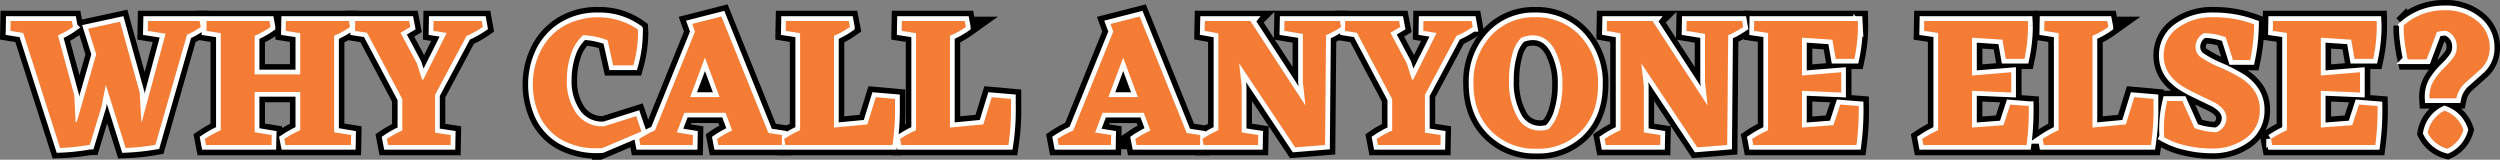
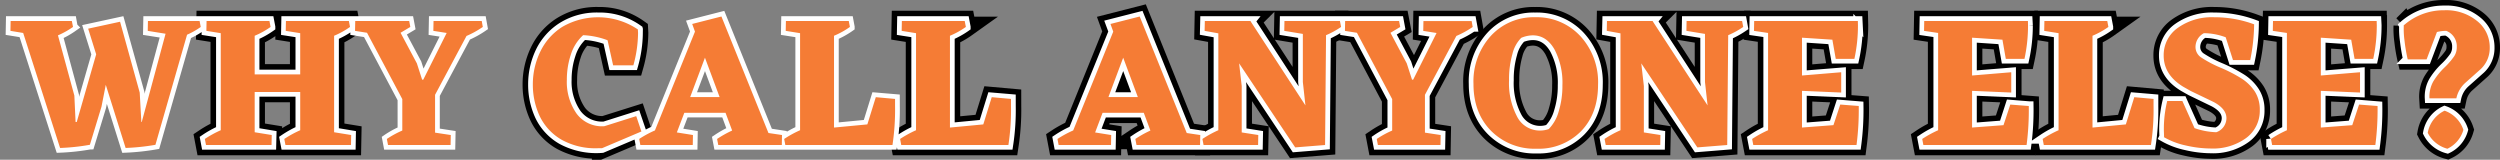
<svg xmlns="http://www.w3.org/2000/svg" width="609.15" height="38.921" viewBox="0 0 609.15 38.921">
  <rect x="0" y="0" width="609.15" height="38.921" fill="#808080" stroke="none" />
  <g id="why-call-anyone-else" transform="translate(12402.542 889.499)">
    <g id="Group_70358" data-name="Group 70358" transform="translate(-12400 -886.999)">
      <g id="Group_70306" data-name="Group 70306" transform="translate(0 2.615)">
        <g id="Group_70305" data-name="Group 70305" transform="translate(0)">
          <g id="Group_70304" data-name="Group 70304" transform="translate(0 0)">
-             <path id="Path_179234" data-name="Path 179234" d="M46.467-18.771a18.5,18.5,0,0,1-3.339,1.891L35.423,9.95a53.136,53.136,0,0,1-7.262.771L23.327-4.667,22.276.68,19.451,9.95H19.4a50.749,50.749,0,0,1-7.215.771L3.2-17.3.094-17.814.14-20.219H15.061l.28,1.448a20.742,20.742,0,0,1-3.666,2.055L15.668-2.052l.3,6.445h.28l4.74-16.485-1.961-6.258,7.776-1.681L31.593-2.776l.4,7.169h.093L37.9-17.113l-4.343-.7.047-2.405H46.187Zm0,0" transform="translate(-0.094 20.219)" fill="#202124" stroke="#000" stroke-linecap="round" stroke-width="5" />
-           </g>
+             </g>
        </g>
      </g>
      <g id="Group_70309" data-name="Group 70309" transform="translate(47.371 2.615)">
        <g id="Group_70308" data-name="Group 70308" transform="translate(0)">
          <g id="Group_70307" data-name="Group 70307" transform="translate(0 0)">
            <path id="Path_179235" data-name="Path 179235" d="M36.39,7.568,36.344,10H20.372l-.28-1.471A25.541,25.541,0,0,1,23.968,6.4V-2.916H12.877V6.891l4.156.677L16.986,10H1.015L.734,8.525A25.541,25.541,0,0,1,4.611,6.4V-17.253l-3.5-.56.047-2.405H16.472l.28,1.448a19.672,19.672,0,0,1-3.876,2.148v9.41H23.968V-17.253l-3.526-.56.047-2.405H35.83l.28,1.448a19.672,19.672,0,0,1-3.876,2.148V6.891Zm0,0" transform="translate(-0.734 20.219)" fill="#202124" stroke="#000" stroke-linecap="round" stroke-width="5" />
          </g>
        </g>
      </g>
      <g id="Group_70312" data-name="Group 70312" transform="translate(83.968 2.615)">
        <g id="Group_70311" data-name="Group 70311" transform="translate(0)">
          <g id="Group_70310" data-name="Group 70310" transform="translate(0 0)">
-             <path id="Path_179236" data-name="Path 179236" d="M19.4,6.984l3.829.584L23.186,10H7.939l-.28-1.471a23.9,23.9,0,0,1,3.759-2.055V-1.188L2.825-17.347l-2.919-.467.047-2.405H13.1l.28,1.448L11-17.347,14.967-9.9l1.284,3.97h.28l5.7-11.372-3.246-.514.047-2.405H30.775l.257,1.448a23.15,23.15,0,0,1-3.97,2.195L19.4-2.239Zm0,0" transform="translate(0.094 20.219)" fill="#202124" stroke="#000" stroke-linecap="round" stroke-width="5" />
-           </g>
+             </g>
        </g>
      </g>
      <g id="Group_70315" data-name="Group 70315" transform="translate(127.291 1.705)">
        <g id="Group_70314" data-name="Group 70314" transform="translate(0 0)">
          <g id="Group_70313" data-name="Group 70313" transform="translate(0 0)">
            <path id="Path_179237" data-name="Path 179237" d="M26.737,7.005l-9.574,4.063A17.7,17.7,0,0,1,7.38,9.06,13.128,13.128,0,0,1,1.939,3.223,17.937,17.937,0,0,1,.281-4.413a18.182,18.182,0,0,1,1.8-8.009,14.575,14.575,0,0,1,5.394-6.071,15.871,15.871,0,0,1,8.78-2.335,16.044,16.044,0,0,1,9.62,2.965L25.92-17a30.259,30.259,0,0,1-1.144,7.892H19.849l-1.354-6.118a19.253,19.253,0,0,0-5.954-1.238,10.791,10.791,0,0,0-2.989,4.717A19.26,19.26,0,0,0,8.571-5.58a13.459,13.459,0,0,0,2.358,8.219A7.692,7.692,0,0,0,17.7,5.721l7.776-2.452Zm0,0" transform="translate(-0.281 20.828)" fill="#202124" stroke="#000" stroke-linecap="round" stroke-width="5" />
          </g>
        </g>
      </g>
      <g id="Group_70318" data-name="Group 70318" transform="translate(153.206 1.518)">
        <g id="Group_70317" data-name="Group 70317" transform="translate(0 0)">
          <g id="Group_70316" data-name="Group 70316" transform="translate(0 0)">
-             <path id="Path_179238" data-name="Path 179238" d="M34.183,7.931l-.047,2.428H18.655l-.28-1.471A26.109,26.109,0,0,1,22.04,6.834l-1.611-4.32H10.389L8.567,7.3l3.923.63-.047,2.428H-.329l-.28-1.471A25.8,25.8,0,0,1,3.22,6.81l9.76-24.074L12.3-19.132l7.122-1.821L30.89,7.441Zm-15.2-9.247-3.573-9.6-3.6,9.6Zm0,0" transform="translate(0.609 20.953)" fill="#202124" stroke="#000" stroke-linecap="round" stroke-width="5" />
-           </g>
+             </g>
        </g>
      </g>
      <g id="Group_70321" data-name="Group 70321" transform="translate(188.53 2.615)">
        <g id="Group_70320" data-name="Group 70320" transform="translate(0)">
          <g id="Group_70319" data-name="Group 70319" transform="translate(0 0)">
-             <path id="Path_179239" data-name="Path 179239" d="M27.751.446A57.074,57.074,0,0,1,27.12,10H1.015L.734,8.525A25.541,25.541,0,0,1,4.611,6.4V-17.253l-3.5-.56.047-2.405H16.472l.28,1.448a19.672,19.672,0,0,1-3.876,2.148V5.747L21,4.976l2.055-6.631,4.693.42Zm0,0" transform="translate(-0.734 20.219)" fill="#202124" stroke="#000" stroke-linecap="round" stroke-width="5" />
-           </g>
+             </g>
        </g>
      </g>
      <g id="Group_70324" data-name="Group 70324" transform="translate(216.78 2.615)">
        <g id="Group_70323" data-name="Group 70323" transform="translate(0)">
          <g id="Group_70322" data-name="Group 70322" transform="translate(0 0)">
            <path id="Path_179240" data-name="Path 179240" d="M27.751.446A57.074,57.074,0,0,1,27.12,10H1.015L.734,8.525A25.541,25.541,0,0,1,4.611,6.4V-17.253l-3.5-.56.047-2.405H16.472l.28,1.448a19.672,19.672,0,0,1-3.876,2.148V5.747L21,4.976l2.055-6.631,4.693.42Zm0,0" transform="translate(-0.734 20.219)" fill="#202124" stroke="#000" stroke-linecap="round" stroke-width="5" />
          </g>
        </g>
      </g>
      <g id="Group_70327" data-name="Group 70327" transform="translate(255.116 1.518)">
        <g id="Group_70326" data-name="Group 70326" transform="translate(0 0)">
          <g id="Group_70325" data-name="Group 70325" transform="translate(0 0)">
            <path id="Path_179241" data-name="Path 179241" d="M34.183,7.931l-.047,2.428H18.655l-.28-1.471A26.109,26.109,0,0,1,22.04,6.834l-1.611-4.32H10.389L8.567,7.3l3.923.63-.047,2.428H-.329l-.28-1.471A25.8,25.8,0,0,1,3.22,6.81l9.76-24.074L12.3-19.132l7.122-1.821L30.89,7.441Zm-15.2-9.247-3.573-9.6-3.6,9.6Zm0,0" transform="translate(0.609 20.953)" fill="#202124" stroke="#000" stroke-linecap="round" stroke-width="5" />
          </g>
        </g>
      </g>
      <g id="Group_70330" data-name="Group 70330" transform="translate(290.44 2.615)">
        <g id="Group_70329" data-name="Group 70329" transform="translate(0)">
          <g id="Group_70328" data-name="Group 70328" transform="translate(0 0)">
            <path id="Path_179242" data-name="Path 179242" d="M34.522-18.771a20.97,20.97,0,0,1-3.666,2.008L30.623,10l-7.285.584L9.678-9.9l.63,5.511V6.938l4.04.63L14.3,10H1.015L.734,8.525A25.541,25.541,0,0,1,4.611,6.4V-17.207l-3.339-.607.047-2.405H12.5l-.047.047L25.836.353l-.63-5.7V-17.066l-4.53-.747.047-2.405h13.52Zm0,0" transform="translate(-0.734 20.219)" fill="#202124" stroke="#000" stroke-linecap="round" stroke-width="5" />
          </g>
        </g>
      </g>
      <g id="Group_70333" data-name="Group 70333" transform="translate(325.165 2.615)">
        <g id="Group_70332" data-name="Group 70332" transform="translate(0)">
          <g id="Group_70331" data-name="Group 70331" transform="translate(0 0)">
            <path id="Path_179243" data-name="Path 179243" d="M19.4,6.984l3.829.584L23.186,10H7.939l-.28-1.471a23.9,23.9,0,0,1,3.759-2.055V-1.188L2.825-17.347l-2.919-.467.047-2.405H13.1l.28,1.448L11-17.347,14.967-9.9l1.284,3.97h.28l5.7-11.372-3.246-.514.047-2.405H30.775l.257,1.448a23.15,23.15,0,0,1-3.97,2.195L19.4-2.239Zm0,0" transform="translate(0.094 20.219)" fill="#202124" stroke="#000" stroke-linecap="round" stroke-width="5" />
          </g>
        </g>
      </g>
      <g id="Group_70336" data-name="Group 70336" transform="translate(356.488 1.705)">
        <g id="Group_70335" data-name="Group 70335" transform="translate(0 0)">
          <g id="Group_70334" data-name="Group 70334" transform="translate(0 0)">
            <path id="Path_179244" data-name="Path 179244" d="M15.4-20.828a14.414,14.414,0,0,1,10.975,4.6A16.533,16.533,0,0,1,30.7-4.413q0,7.1-4.156,11.372a14.475,14.475,0,0,1-10.835,4.25A14.936,14.936,0,0,1,4.64,6.865Q.341,2.5.344-4.576a16.467,16.467,0,0,1,4.226-11.7A14.166,14.166,0,0,1,15.4-20.828Zm-3.432,5.02a8.442,8.442,0,0,0-2.148,3.946,22.355,22.355,0,0,0-.817,6.375,17.425,17.425,0,0,0,1.985,8.92,6.156,6.156,0,0,0,5.557,3.339,6.413,6.413,0,0,0,2.125-.35,9.875,9.875,0,0,0,2.428-4.3,21.1,21.1,0,0,0,.911-6.4,17.334,17.334,0,0,0-1.961-8.756q-1.961-3.38-5.254-3.386A7.426,7.426,0,0,0,11.972-15.808Zm0,0" transform="translate(-0.344 20.828)" fill="#202124" stroke="#000" stroke-linecap="round" stroke-width="5" />
          </g>
        </g>
      </g>
      <g id="Group_70339" data-name="Group 70339" transform="translate(388.425 2.615)">
        <g id="Group_70338" data-name="Group 70338" transform="translate(0)">
          <g id="Group_70337" data-name="Group 70337" transform="translate(0 0)">
            <path id="Path_179245" data-name="Path 179245" d="M34.522-18.771a20.97,20.97,0,0,1-3.666,2.008L30.623,10l-7.285.584L9.678-9.9l.63,5.511V6.938l4.04.63L14.3,10H1.015L.734,8.525A25.541,25.541,0,0,1,4.611,6.4V-17.207l-3.339-.607.047-2.405H12.5l-.047.047L25.836.353l-.63-5.7V-17.066l-4.53-.747.047-2.405h13.52Zm0,0" transform="translate(-0.734 20.219)" fill="#202124" stroke="#000" stroke-linecap="round" stroke-width="5" />
          </g>
        </g>
      </g>
      <g id="Group_70342" data-name="Group 70342" transform="translate(424.388 2.615)">
        <g id="Group_70341" data-name="Group 70341" transform="translate(0)">
          <g id="Group_70340" data-name="Group 70340" transform="translate(0 0)">
            <path id="Path_179246" data-name="Path 179246" d="M26.7.493a65.994,65.994,0,0,1-.537,9.5H1.015L.734,8.525A25.541,25.541,0,0,1,4.611,6.4V-17.3l-3.432-.514.047-2.405H26.49l.023,1.051A38.558,38.558,0,0,1,25.649-11H21.1l-.817-4.67-7.4-.49v9.223l9.55-.794v4.95l-9.55-.42V5.747l7.659-.584L22.193.143Zm0,0" transform="translate(-0.734 20.219)" fill="#202124" stroke="#000" stroke-linecap="round" stroke-width="5" />
          </g>
        </g>
      </g>
      <g id="Group_70345" data-name="Group 70345" transform="translate(465.827 2.615)">
        <g id="Group_70344" data-name="Group 70344" transform="translate(0)">
          <g id="Group_70343" data-name="Group 70343" transform="translate(0 0)">
            <path id="Path_179247" data-name="Path 179247" d="M26.7.493a65.994,65.994,0,0,1-.537,9.5H1.015L.734,8.525A25.541,25.541,0,0,1,4.611,6.4V-17.3l-3.432-.514.047-2.405H26.49l.023,1.051A38.558,38.558,0,0,1,25.649-11H21.1l-.817-4.67-7.4-.49v9.223l9.55-.794v4.95l-9.55-.42V5.747l7.659-.584L22.193.143Zm0,0" transform="translate(-0.734 20.219)" fill="#202124" stroke="#000" stroke-linecap="round" stroke-width="5" />
          </g>
        </g>
      </g>
      <g id="Group_70348" data-name="Group 70348" transform="translate(495.173 2.615)">
        <g id="Group_70347" data-name="Group 70347" transform="translate(0)">
          <g id="Group_70346" data-name="Group 70346" transform="translate(0 0)">
            <path id="Path_179248" data-name="Path 179248" d="M27.751.446A57.074,57.074,0,0,1,27.12,10H1.015L.734,8.525A25.541,25.541,0,0,1,4.611,6.4V-17.253l-3.5-.56.047-2.405H16.472l.28,1.448a19.672,19.672,0,0,1-3.876,2.148V5.747L21,4.976l2.055-6.631,4.693.42Zm0,0" transform="translate(-0.734 20.219)" fill="#202124" stroke="#000" stroke-linecap="round" stroke-width="5" />
          </g>
        </g>
      </g>
      <g id="Group_70351" data-name="Group 70351" transform="translate(524.66 1.705)">
        <g id="Group_70350" data-name="Group 70350" transform="translate(0 0)">
          <g id="Group_70349" data-name="Group 70349" transform="translate(0 0)">
            <path id="Path_179249" data-name="Path 179249" d="M24.983,1.8a8.225,8.225,0,0,1-3.316,6.795,13.691,13.691,0,0,1-8.616,2.569,27.693,27.693,0,0,1-6-.724A18.246,18.246,0,0,1,1.609,8.383l.047-.093L1.609,6.912A28.547,28.547,0,0,1,2.426-.42H6.116L9.081,6.188a17.775,17.775,0,0,0,5.3,1,3.656,3.656,0,0,0,2.475-3.409q0-2.285-3.106-3.946L8.171-2.848l-1.775-1Q1.562-6.768,1.563-11.488a8.061,8.061,0,0,1,3.409-6.725,14.255,14.255,0,0,1,8.873-2.615,27.827,27.827,0,0,1,9.76,1.728,45.418,45.418,0,0,1-.957,8.71h-4.2L16.67-15.948a15.66,15.66,0,0,0-5.3-1,3.811,3.811,0,0,0-2.055,3.409A3.037,3.037,0,0,0,10.739-11a28.414,28.414,0,0,0,4.717,2.475,35.686,35.686,0,0,1,5.207,2.709,10.8,10.8,0,0,1,3.129,3.129A8.1,8.1,0,0,1,24.983,1.8Zm0,0" transform="translate(-1.563 20.828)" fill="#202124" stroke="#000" stroke-linecap="round" stroke-width="5" />
          </g>
        </g>
      </g>
      <g id="Group_70354" data-name="Group 70354" transform="translate(550.806 2.615)">
        <g id="Group_70353" data-name="Group 70353" transform="translate(0)">
          <g id="Group_70352" data-name="Group 70352" transform="translate(0 0)">
            <path id="Path_179250" data-name="Path 179250" d="M26.7.493a65.994,65.994,0,0,1-.537,9.5H1.015L.734,8.525A25.541,25.541,0,0,1,4.611,6.4V-17.3l-3.432-.514.047-2.405H26.49l.023,1.051A38.558,38.558,0,0,1,25.649-11H21.1l-.817-4.67-7.4-.49v9.223l9.55-.794v4.95l-9.55-.42V5.747l7.659-.584L22.193.143Zm0,0" transform="translate(-0.734 20.219)" fill="#202124" stroke="#000" stroke-linecap="round" stroke-width="5" />
          </g>
        </g>
      </g>
      <g id="Group_70357" data-name="Group 70357" transform="translate(583.117 0)">
        <g id="Group_70356" data-name="Group 70356" transform="translate(0 0)">
          <g id="Group_70355" data-name="Group 70355" transform="translate(0 0)">
            <path id="Path_179251" data-name="Path 179251" d="M12.666-21.969a11.9,11.9,0,0,1,7.962,2.615,8.159,8.159,0,0,1,3.082,6.515,7.021,7.021,0,0,1-2.195,5.207L17.826-4.339A7.008,7.008,0,0,0,15.585-.51H9.023a7.581,7.581,0,0,1,.957-4.156,17.041,17.041,0,0,1,2.732-3.386,17.411,17.411,0,0,0,2.335-2.709,4,4,0,0,0,.63-2.218,4.037,4.037,0,0,0-2.545-3.97,9.2,9.2,0,0,0-2.288.28L8.323-9.99h-4.6a39.281,39.281,0,0,1-.771-4.53,21.159,21.159,0,0,1-.187-3.643l-.047-.093A14.743,14.743,0,0,1,12.666-21.969ZM12.713,2.5a7.455,7.455,0,0,1,4.577,4.67,7.312,7.312,0,0,1-3.9,4.6A7.535,7.535,0,0,1,8.6,7.9,7.386,7.386,0,0,1,12.713,2.5Zm0,0" transform="translate(-2.719 21.969)" fill="#202124" stroke="#000" stroke-linecap="round" stroke-width="5" />
          </g>
        </g>
      </g>
    </g>
    <path id="Path_179215" data-name="Path 179215" d="M46.535,11.354A17.937,17.937,0,0,1,43.2,13.216L35.49,40.063a57.22,57.22,0,0,1-7.268.782L23.383,25.451l-1.045,5.341-2.831,9.27H19.46a54.184,54.184,0,0,1-7.209.782l-9-28.032-3.106-.5L.19,9.883H15.129l.263,1.471a20.2,20.2,0,0,1-3.643,2.055l3.97,14.652.321,6.433h.269L21.054,18.02l-1.961-6.264,7.758-1.681,4.8,17.25.4,7.169h.1l5.8-21.5-4.337-.683.047-2.428H46.255ZM83.171,37.693,83.13,40.11H67.159l-.28-1.459A25.215,25.215,0,0,1,70.755,36.5V27.191H59.669V37l4.156.695-.058,2.417H47.8l-.274-1.459A24.944,24.944,0,0,1,51.4,36.5V12.86l-3.508-.549.041-2.428H63.265l.28,1.471A20.283,20.283,0,0,1,59.669,13.5v9.4H70.755V12.86l-3.508-.549.047-2.428H82.628l.28,1.471A20.891,20.891,0,0,1,79.027,13.5V37Zm20.449-.59,3.835.59-.047,2.417H92.161l-.274-1.459A20.945,20.945,0,0,1,95.629,36.6V28.919L87.047,12.772l-2.919-.461.047-2.428H97.31l.28,1.471-2.37,1.419L99.184,20.2l1.284,3.97h.28l5.7-11.36-3.246-.5.047-2.428h11.739l.263,1.471a23.174,23.174,0,0,1-3.964,2.183L103.62,27.874Zm50.3-.28-9.6,4.069a17.718,17.718,0,0,1-9.76-2.008,13.217,13.217,0,0,1-5.464-5.838,18.14,18.14,0,0,1-1.658-7.636,18.366,18.366,0,0,1,1.792-8.038,14.672,14.672,0,0,1,5.417-6.059,15.836,15.836,0,0,1,8.762-2.329,16.056,16.056,0,0,1,9.638,2.96l.047.87a30.033,30.033,0,0,1-1.15,7.892h-4.927l-1.366-6.118a18.861,18.861,0,0,0-5.931-1.226,10.521,10.521,0,0,0-3,4.705,19.2,19.2,0,0,0-.981,6.159,13.558,13.558,0,0,0,2.353,8.219,7.671,7.671,0,0,0,6.789,3.094l7.758-2.463Zm34.226.87L188.1,40.11h-15.47l-.28-1.459a25.236,25.236,0,0,1,3.66-2.049L174.4,32.252H164.354l-1.827,4.8,3.935.636-.041,2.417H153.637l-.28-1.459a24.6,24.6,0,0,1,3.835-2.1l9.772-24.062-.689-1.874L173.4,8.791l11.459,28.4Zm-15.2-9.276-3.555-9.585-3.613,9.585Zm42.766,2.154a57.013,57.013,0,0,1-.636,9.539H188.96l-.28-1.459a24.943,24.943,0,0,1,3.876-2.154V12.86l-3.508-.549.047-2.428h15.335l.274,1.471a20.283,20.283,0,0,1-3.876,2.142v22.37l8.126-.782L211,28.475l4.705.4Zm28.248,0a56.393,56.393,0,0,1-.636,9.539H217.208l-.28-1.459a25.009,25.009,0,0,1,3.882-2.154V12.86l-3.514-.549.047-2.428h15.335l.28,1.471a20.342,20.342,0,0,1-3.882,2.142v22.37l8.126-.782,2.049-6.608,4.705.4Zm46.093,7.122-.041,2.417h-15.47l-.28-1.459a25.117,25.117,0,0,1,3.654-2.049l-1.605-4.349H266.267l-1.827,4.8,3.935.636-.047,2.417H255.543l-.274-1.459a24.792,24.792,0,0,1,3.829-2.1l9.778-24.062-.695-1.874L275.3,8.791l11.459,28.4Zm-15.2-9.276-3.555-9.585-3.608,9.585Zm49.52-17.063a20.871,20.871,0,0,1-3.643,2.008l-.233,26.748-7.3.59L299.541,20.2l.63,5.528V37.056l4.028.636-.047,2.417H290.866l-.28-1.459a25.284,25.284,0,0,1,3.882-2.154V12.906l-3.333-.6.058-2.428h11.179l-.047.058L315.7,30.478l-.636-5.7V13.041l-4.524-.73.047-2.428H324.1ZM344.817,37.1l3.835.59-.047,2.417H333.363l-.28-1.459a21.151,21.151,0,0,1,3.742-2.049V28.919l-8.581-16.147-2.919-.461.047-2.428h13.14l.274,1.471-2.37,1.419L340.38,20.2l1.284,3.97h.28l5.7-11.36-3.24-.5.041-2.428h11.739l.269,1.471a23.491,23.491,0,0,1-3.97,2.183l-7.671,14.337ZM371.7,8.984a14.4,14.4,0,0,1,10.975,4.588,16.558,16.558,0,0,1,4.314,11.839q0,7.075-4.156,11.342a14.43,14.43,0,0,1-10.823,4.273,14.9,14.9,0,0,1-11.068-4.361q-4.308-4.361-4.308-11.436a16.427,16.427,0,0,1,4.244-11.7A14.145,14.145,0,0,1,371.7,8.984ZM368.278,14a8.482,8.482,0,0,0-2.154,3.958,22.231,22.231,0,0,0-.823,6.363,17.448,17.448,0,0,0,1.985,8.926,6.311,6.311,0,0,0,7.7,2.989,9.9,9.9,0,0,0,2.417-4.291,20.965,20.965,0,0,0,.917-6.4,17.249,17.249,0,0,0-1.973-8.762q-1.961-3.38-5.248-3.374A7.405,7.405,0,0,0,368.278,14Zm54.079-2.644a21.143,21.143,0,0,1-3.648,2.008l-.233,26.748-7.3.59L397.524,20.2l.636,5.528V37.056l4.022.636-.047,2.417H388.85l-.274-1.459a24.941,24.941,0,0,1,3.876-2.154V12.906l-3.333-.6.058-2.428h11.179l-.047.058,13.374,20.537-.636-5.7V13.041l-4.524-.73.047-2.428h13.52Zm28.16,19.258a65.249,65.249,0,0,1-.549,9.5H424.815l-.28-1.459a25.01,25.01,0,0,1,3.882-2.154V12.813l-3.421-.5.041-2.428h25.247l.053,1.062a37.876,37.876,0,0,1-.87,8.167H444.9l-.823-4.658-7.39-.5v9.218l9.544-.771v4.927l-9.544-.409v8.949l7.671-.6,1.64-5.026Zm41.435,0a65.219,65.219,0,0,1-.543,9.5H466.256l-.28-1.459a25.215,25.215,0,0,1,3.876-2.154V12.813l-3.421-.5.047-2.428h25.242l.058,1.062a38.25,38.25,0,0,1-.87,8.167h-4.571l-.823-4.658-7.39-.5v9.218l9.539-.771v4.927l-9.539-.409v8.949l7.671-.6,1.634-5.026Zm30.4-.041a56.4,56.4,0,0,1-.636,9.539H495.6l-.28-1.459A25.216,25.216,0,0,1,499.2,36.5V12.86l-3.508-.549.047-2.428h15.335l.28,1.471a20.519,20.519,0,0,1-3.882,2.142v22.37l8.126-.782,2.049-6.608,4.705.4Zm25.878,1.045a8.2,8.2,0,0,1-3.31,6.789,13.623,13.623,0,0,1-8.6,2.574,27.007,27.007,0,0,1-6.007-.736,18.907,18.907,0,0,1-5.452-2.049l.047-.093-.047-1.366a28.738,28.738,0,0,1,.823-7.361h3.689L532.343,36a17.66,17.66,0,0,0,5.295,1,3.65,3.65,0,0,0,2.464-3.421q0-2.285-3.1-3.923l-5.575-2.7-1.78-1q-4.834-2.916-4.839-7.624a8.117,8.117,0,0,1,3.421-6.754,14.285,14.285,0,0,1,8.861-2.592,27.774,27.774,0,0,1,9.766,1.728,44.858,44.858,0,0,1-.957,8.721h-4.2l-1.775-5.569a15.32,15.32,0,0,0-5.295-1,3.8,3.8,0,0,0-2.061,3.421A3.039,3.039,0,0,0,534,18.814a28.661,28.661,0,0,0,4.705,2.458,36.769,36.769,0,0,1,5.207,2.72,10.631,10.631,0,0,1,3.117,3.135A8.075,8.075,0,0,1,548.227,31.616Zm28.709-1a65.249,65.249,0,0,1-.549,9.5H551.233l-.28-1.459a25.012,25.012,0,0,1,3.882-2.154V12.813l-3.421-.5.041-2.428H576.7l.053,1.062a38.252,38.252,0,0,1-.87,8.167h-4.571l-.823-4.658-7.39-.5v9.218l9.544-.771v4.927l-9.544-.409v8.949l7.671-.6,1.635-5.026ZM593.217,7.285a11.886,11.886,0,0,1,7.968,2.609,8.167,8.167,0,0,1,3.088,6.521,7,7,0,0,1-2.195,5.207l-3.7,3.287a6.963,6.963,0,0,0-2.23,3.835h-6.573a7.636,7.636,0,0,1,.957-4.168,17.184,17.184,0,0,1,2.732-3.38,17.091,17.091,0,0,0,2.347-2.7,4.041,4.041,0,0,0,.625-2.218,4.017,4.017,0,0,0-2.563-3.97,9.674,9.674,0,0,0-2.271.269l-2.522,6.667h-4.6a41.313,41.313,0,0,1-.759-4.512,19.969,19.969,0,0,1-.2-3.654l-.047-.093A14.785,14.785,0,0,1,593.217,7.285Zm.058,24.465a7.344,7.344,0,0,1,4.553,4.658,7.269,7.269,0,0,1-3.876,4.618,7.526,7.526,0,0,1-4.793-3.882A7.372,7.372,0,0,1,593.275,31.75Zm0,0" transform="translate(-12400.148 -894.284)" fill="none" stroke="#fff" stroke-width="2.291" />
    <path id="Intersection_1" data-name="Intersection 1" d="M589,29.865a7.4,7.4,0,0,1,4.112-5.393,7.454,7.454,0,0,1,4.577,4.674,7.326,7.326,0,0,1-3.9,4.6A7.542,7.542,0,0,1,589,29.865ZM360.786,29.4q-4.305-4.368-4.3-11.446a16.474,16.474,0,0,1,4.227-11.7,14.169,14.169,0,0,1,10.836-4.553,14.432,14.432,0,0,1,10.975,4.6,16.557,16.557,0,0,1,4.316,11.818q0,7.093-4.157,11.37a14.471,14.471,0,0,1-10.831,4.25A14.94,14.94,0,0,1,360.786,29.4Zm7.333-22.676a8.412,8.412,0,0,0-2.148,3.948,22.341,22.341,0,0,0-.819,6.377,17.416,17.416,0,0,0,1.987,8.92,6.159,6.159,0,0,0,5.557,3.34,6.312,6.312,0,0,0,2.12-.354,9.91,9.91,0,0,0,2.433-4.293,21.205,21.205,0,0,0,.907-6.4A17.341,17.341,0,0,0,376.2,9.5q-1.967-3.383-5.255-3.385A7.457,7.457,0,0,0,368.118,6.725ZM530.15,32.972a18.213,18.213,0,0,1-5.44-2.055l.047-.093-.047-1.377a28.566,28.566,0,0,1,.812-7.334h3.695l2.96,6.609a17.7,17.7,0,0,0,5.3,1,3.655,3.655,0,0,0,2.475-3.41c0-1.525-1.037-2.837-3.1-3.948l-5.586-2.685-1.771-1q-4.836-2.917-4.833-7.637a8.059,8.059,0,0,1,3.409-6.725,14.25,14.25,0,0,1,8.873-2.613A27.825,27.825,0,0,1,546.7,3.432a45.374,45.374,0,0,1-.954,8.71h-4.2l-1.775-5.557a15.588,15.588,0,0,0-5.3-1,3.8,3.8,0,0,0-2.056,3.4,3.032,3.032,0,0,0,1.423,2.547,28.517,28.517,0,0,0,4.715,2.475,35.637,35.637,0,0,1,5.208,2.706,10.882,10.882,0,0,1,3.131,3.131,8.122,8.122,0,0,1,1.186,4.483,8.22,8.22,0,0,1-3.311,6.795,13.7,13.7,0,0,1-8.617,2.566A27.661,27.661,0,0,1,530.15,32.972ZM134.389,31.6a13.2,13.2,0,0,1-5.442-5.837,17.971,17.971,0,0,1-1.656-7.635,18.146,18.146,0,0,1,1.8-8.009,14.554,14.554,0,0,1,5.391-6.073,17.361,17.361,0,0,1,18.4.632l.044.859a30.239,30.239,0,0,1-1.143,7.892h-4.929L145.5,7.31a19.2,19.2,0,0,0-5.953-1.236,10.771,10.771,0,0,0-2.991,4.715,19.327,19.327,0,0,0-.98,6.161,13.482,13.482,0,0,0,2.359,8.223,7.691,7.691,0,0,0,6.775,3.083l7.77-2.456,1.266,3.739-9.575,4.066c-.367.008-.736.017-1.093.017A16.933,16.933,0,0,1,134.389,31.6ZM23.233,18.169l-1.05,5.344-2.827,9.274H19.31a50.851,50.851,0,0,1-7.214.768L3.106,5.533,0,5.022l.047-2.4H14.964l.285,1.446A20.889,20.889,0,0,1,11.58,6.12l3.995,14.663.3,6.446h.284l4.734-16.487L18.937,4.487,26.713,2.8,31.5,20.058l.4,7.171h.1L37.8,5.724l-4.344-.7.047-2.4H46.092l.278,1.446a18.418,18.418,0,0,1-3.334,1.892L35.33,32.786a53.355,53.355,0,0,1-7.264.768ZM397.37,12.937,398,18.449V29.772l4.038.628-.042,2.433H388.707l-.28-1.475a26.194,26.194,0,0,1,3.875-2.125V5.627l-3.34-.605.047-2.4h11.185l-.047.046,13.38,20.523-.633-5.7V5.766l-4.529-.744.046-2.4h13.524l.28,1.446a21.056,21.056,0,0,1-3.665,2.009l-.237,26.76-7.283.581Zm-97.988,0,.632,5.512V29.772l4.036.628-.044,2.433H290.718l-.278-1.475a26.451,26.451,0,0,1,3.879-2.125V5.627l-3.345-.605.052-2.4h11.185l-.052.046,13.381,20.523-.629-5.7V5.766l-4.53-.744.047-2.4h13.52l.278,1.446a20.658,20.658,0,0,1-3.664,2.009l-.233,26.76-7.283.581Zm251.705,19.9-.28-1.475a26.193,26.193,0,0,1,3.875-2.125V5.533l-3.432-.511.047-2.4h25.261l.028,1.05a38.5,38.5,0,0,1-.866,8.171h-4.551l-.819-4.668-7.4-.488V15.9l9.552-.795v4.948l-9.552-.418v8.943L570.606,28l1.661-5.018,4.507.348a66.027,66.027,0,0,1-.541,9.506Zm-55.636,0-.278-1.475a26.193,26.193,0,0,1,3.875-2.125V5.586l-3.5-.564.047-2.4h15.319l.278,1.446a19.727,19.727,0,0,1-3.874,2.148v22.37l8.125-.772,2.054-6.632,4.694.424V23.28a56.728,56.728,0,0,1-.634,9.553Zm-29.345,0-.278-1.475a26.449,26.449,0,0,1,3.874-2.125V5.533l-3.432-.511.047-2.4h25.267l.023,1.05a38.591,38.591,0,0,1-.865,8.171h-4.554l-.816-4.668-7.4-.488V15.9l9.548-.795v4.948l-9.548-.418v8.943L485.63,28l1.654-5.018,4.507.348a65.786,65.786,0,0,1-.534,9.506Zm-41.441,0-.278-1.475a26.5,26.5,0,0,1,3.878-2.125V5.533l-3.431-.511.046-2.4h25.263l.023,1.05a38.246,38.246,0,0,1-.865,8.171h-4.549l-.819-4.668-7.4-.488V15.9l9.553-.795v4.948l-9.553-.418v8.943l7.66-.585,1.66-5.018,4.507.348a66.035,66.035,0,0,1-.541,9.506Zm-91.469,0-.278-1.475a23.7,23.7,0,0,1,3.758-2.05v-7.66l-8.59-16.161-2.92-.465.047-2.4h13.147l.28,1.446-2.382,1.423,3.972,7.45,1.283,3.972h.278l5.7-11.376-3.245-.511.047-2.4h11.747l.256,1.446A22.875,22.875,0,0,1,352.32,6.26L344.661,20.6v9.222l3.832.581-.047,2.433Zm-58.816,0-.284-1.475a26.413,26.413,0,0,1,3.669-2.05l-1.613-4.321h-10.04l-1.818,4.785,3.919.628-.046,2.433H255.4l-.278-1.475a25.811,25.811,0,0,1,3.828-2.074l9.762-24.076-.679-1.87,7.124-1.818,11.465,28.392,3.293.488-.051,2.433ZM267.54,21.155h7.167l-3.572-9.594ZM217.056,32.834l-.278-1.475a26.66,26.66,0,0,1,3.879-2.125V5.586l-3.5-.564.047-2.4h15.315l.282,1.446a19.726,19.726,0,0,1-3.878,2.148v22.37l8.125-.772,2.054-6.632,4.694.424V23.28a56.8,56.8,0,0,1-.629,9.553Zm-28.246,0-.28-1.475a26.452,26.452,0,0,1,3.874-2.125V5.586l-3.5-.564.047-2.4h15.319l.278,1.446a19.649,19.649,0,0,1-3.874,2.148v22.37l8.125-.772,2.055-6.632,4.693.424V23.28a57.574,57.574,0,0,1-.627,9.553Zm-16.343,0-.28-1.475a26.409,26.409,0,0,1,3.665-2.05l-1.609-4.321H164.2l-1.824,4.785,3.925.628-.047,2.433H153.485l-.281-1.475a25.687,25.687,0,0,1,3.833-2.074l9.758-24.076-.675-1.87,7.12-1.818L184.7,29.912,188,30.4l-.046,2.433Zm-6.841-11.678H172.8l-3.574-9.594ZM92,32.834l-.281-1.475a23.711,23.711,0,0,1,3.763-2.05v-7.66L86.887,5.487l-2.921-.465.047-2.4H97.161l.278,1.446L95.057,5.487l3.973,7.45,1.282,3.972h.281l5.7-11.376-3.247-.511.047-2.4h11.747l.257,1.446a22.97,22.97,0,0,1-3.968,2.195L103.466,20.6v9.222l3.828.581-.046,2.433Zm-24.988,0-.284-1.475a26.45,26.45,0,0,1,3.879-2.125V19.918H59.514v9.809l4.156.674-.051,2.433H47.65l-.28-1.475a26.469,26.469,0,0,1,3.875-2.125V5.586l-3.5-.564.043-2.4H63.109l.282,1.446a19.725,19.725,0,0,1-3.878,2.148v9.408H70.606V5.586l-3.527-.564.047-2.4H82.468l.278,1.446a19.726,19.726,0,0,1-3.878,2.148V29.727l4.157.674-.046,2.433ZM589.422,21.462a7.589,7.589,0,0,1,.955-4.157,17.161,17.161,0,0,1,2.733-3.385,17.835,17.835,0,0,0,2.335-2.707,4.017,4.017,0,0,0,.632-2.222,4.035,4.035,0,0,0-2.549-3.968,9.221,9.221,0,0,0-2.288.28L588.72,11.98h-4.6a40.046,40.046,0,0,1-.772-4.53,21.059,21.059,0,0,1-.186-3.641l-.047-.093A14.729,14.729,0,0,1,593.063,0a11.9,11.9,0,0,1,7.962,2.619,8.144,8.144,0,0,1,3.084,6.51,7.017,7.017,0,0,1-2.2,5.209l-3.693,3.292a7.035,7.035,0,0,0-2.241,3.832Z" transform="translate(-12400 -887.002)" fill="#f57c35" />
  </g>
</svg>